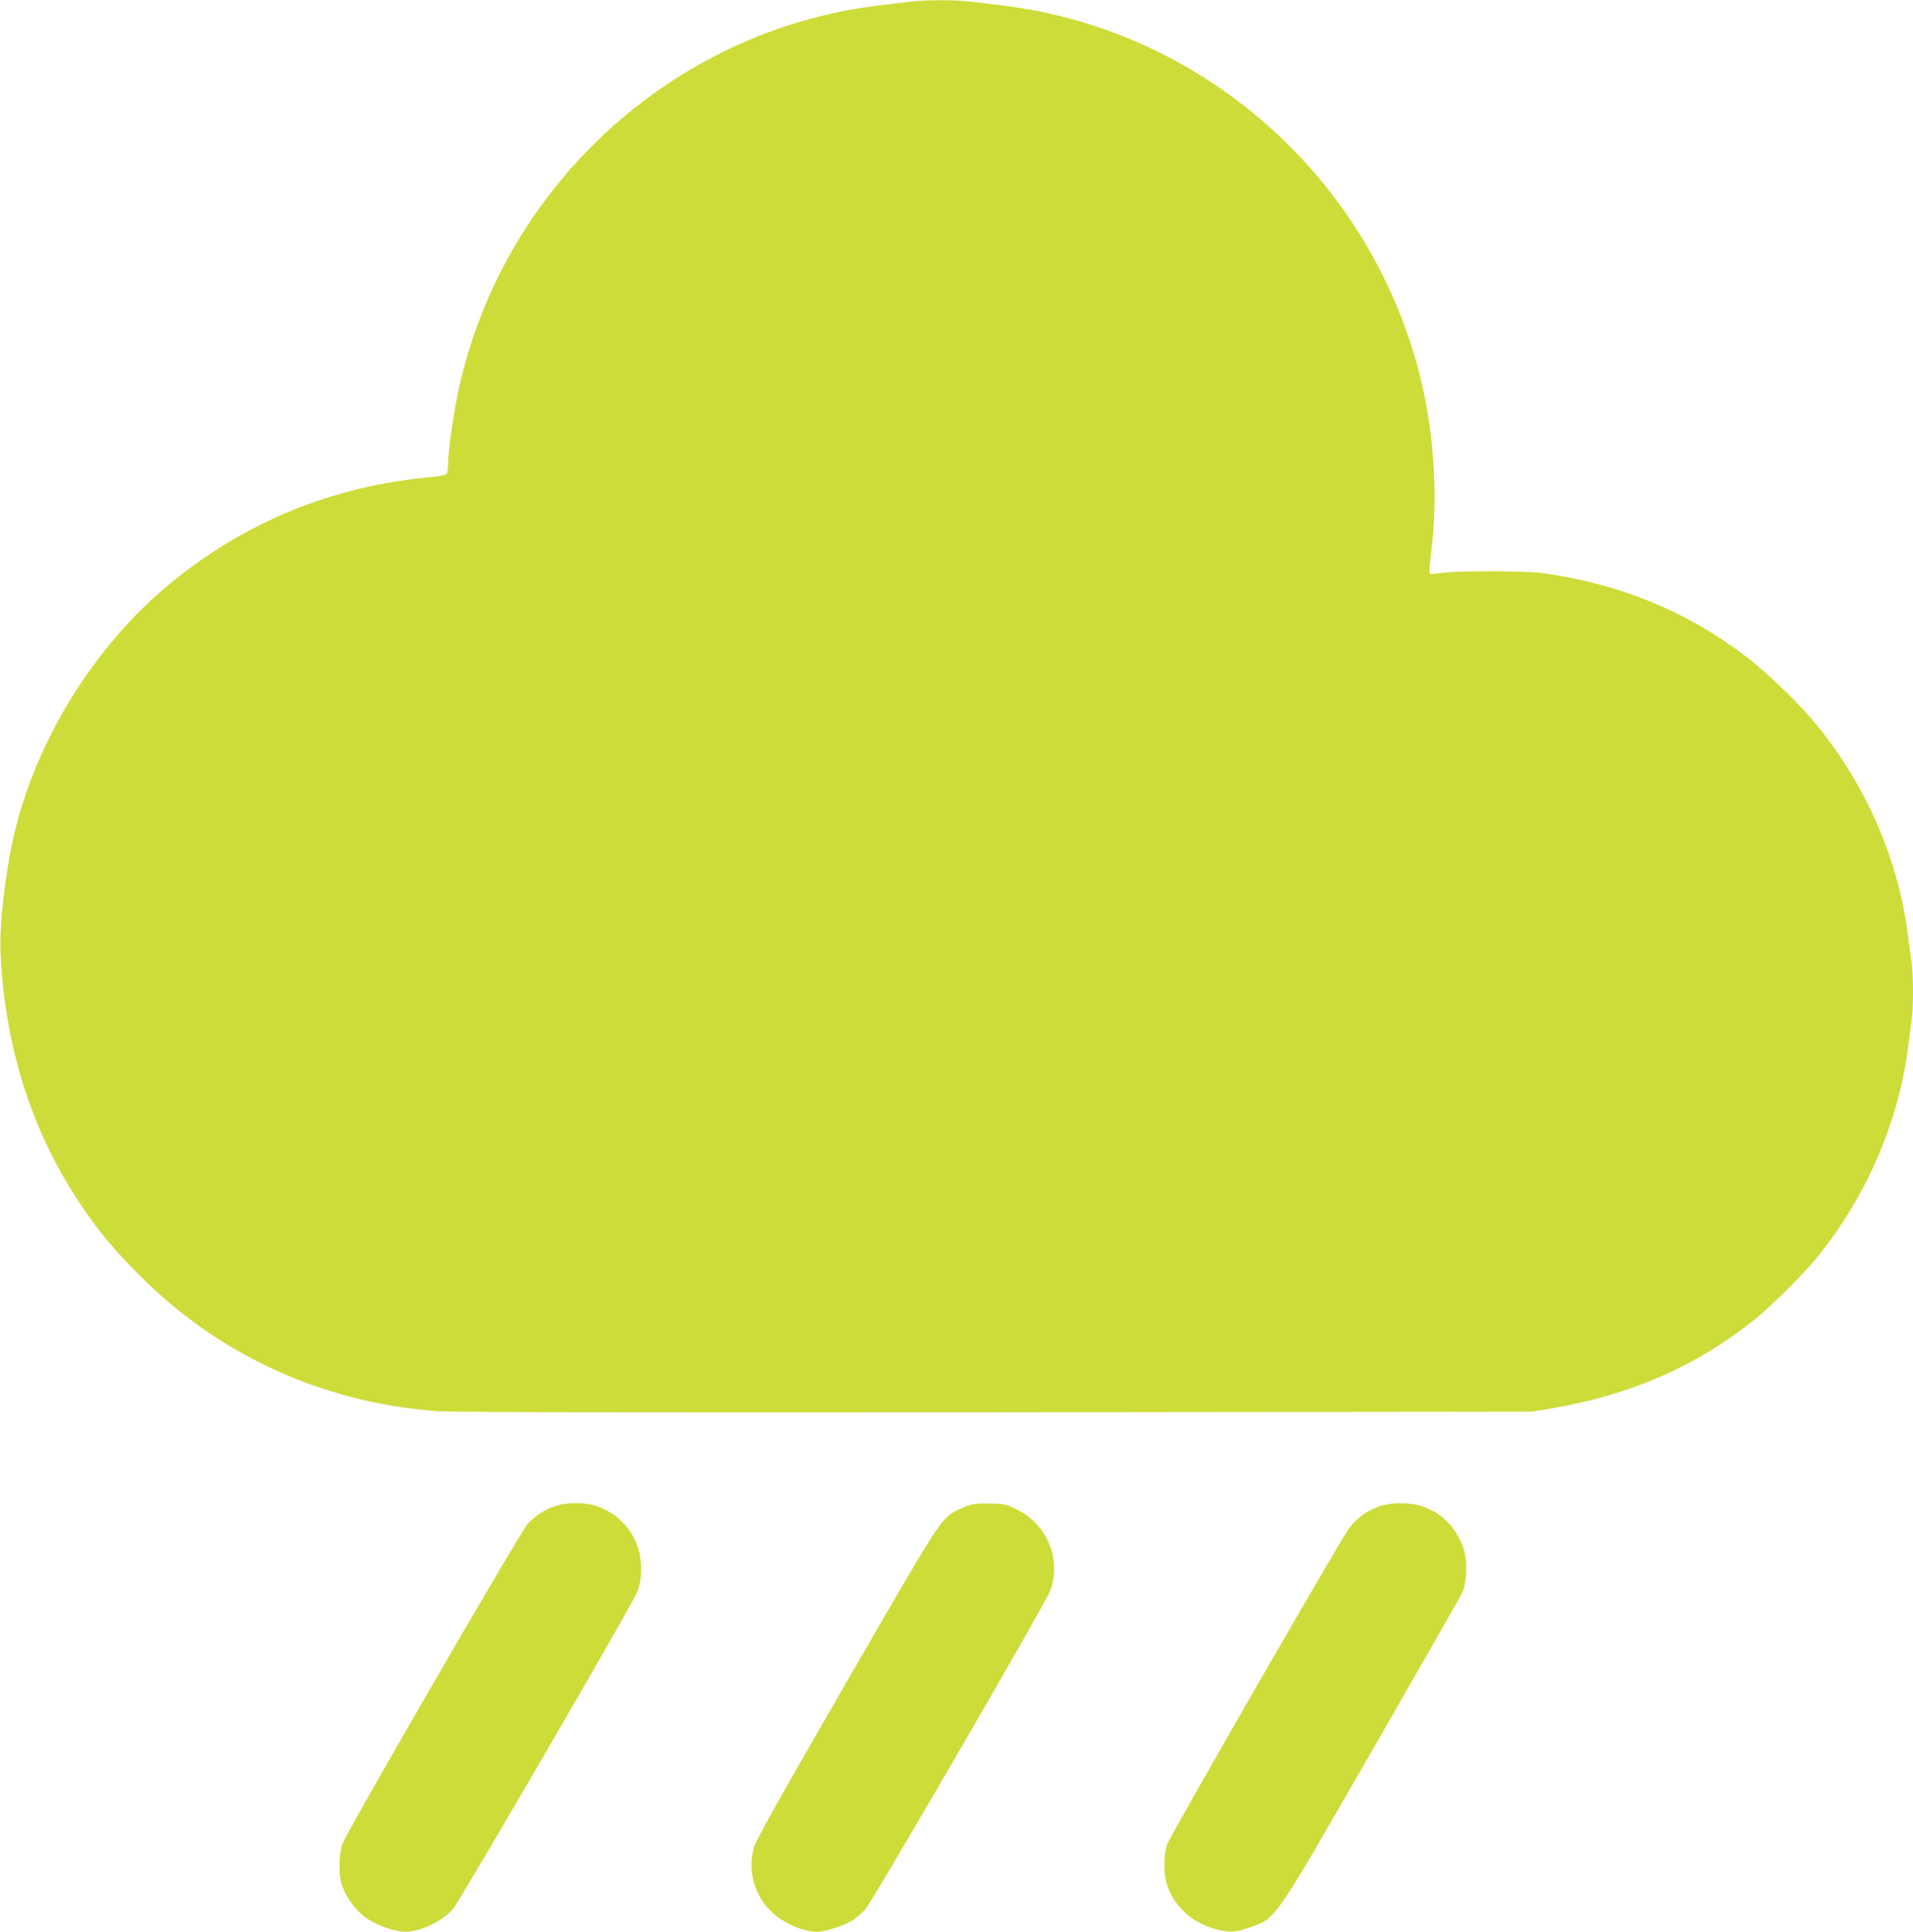
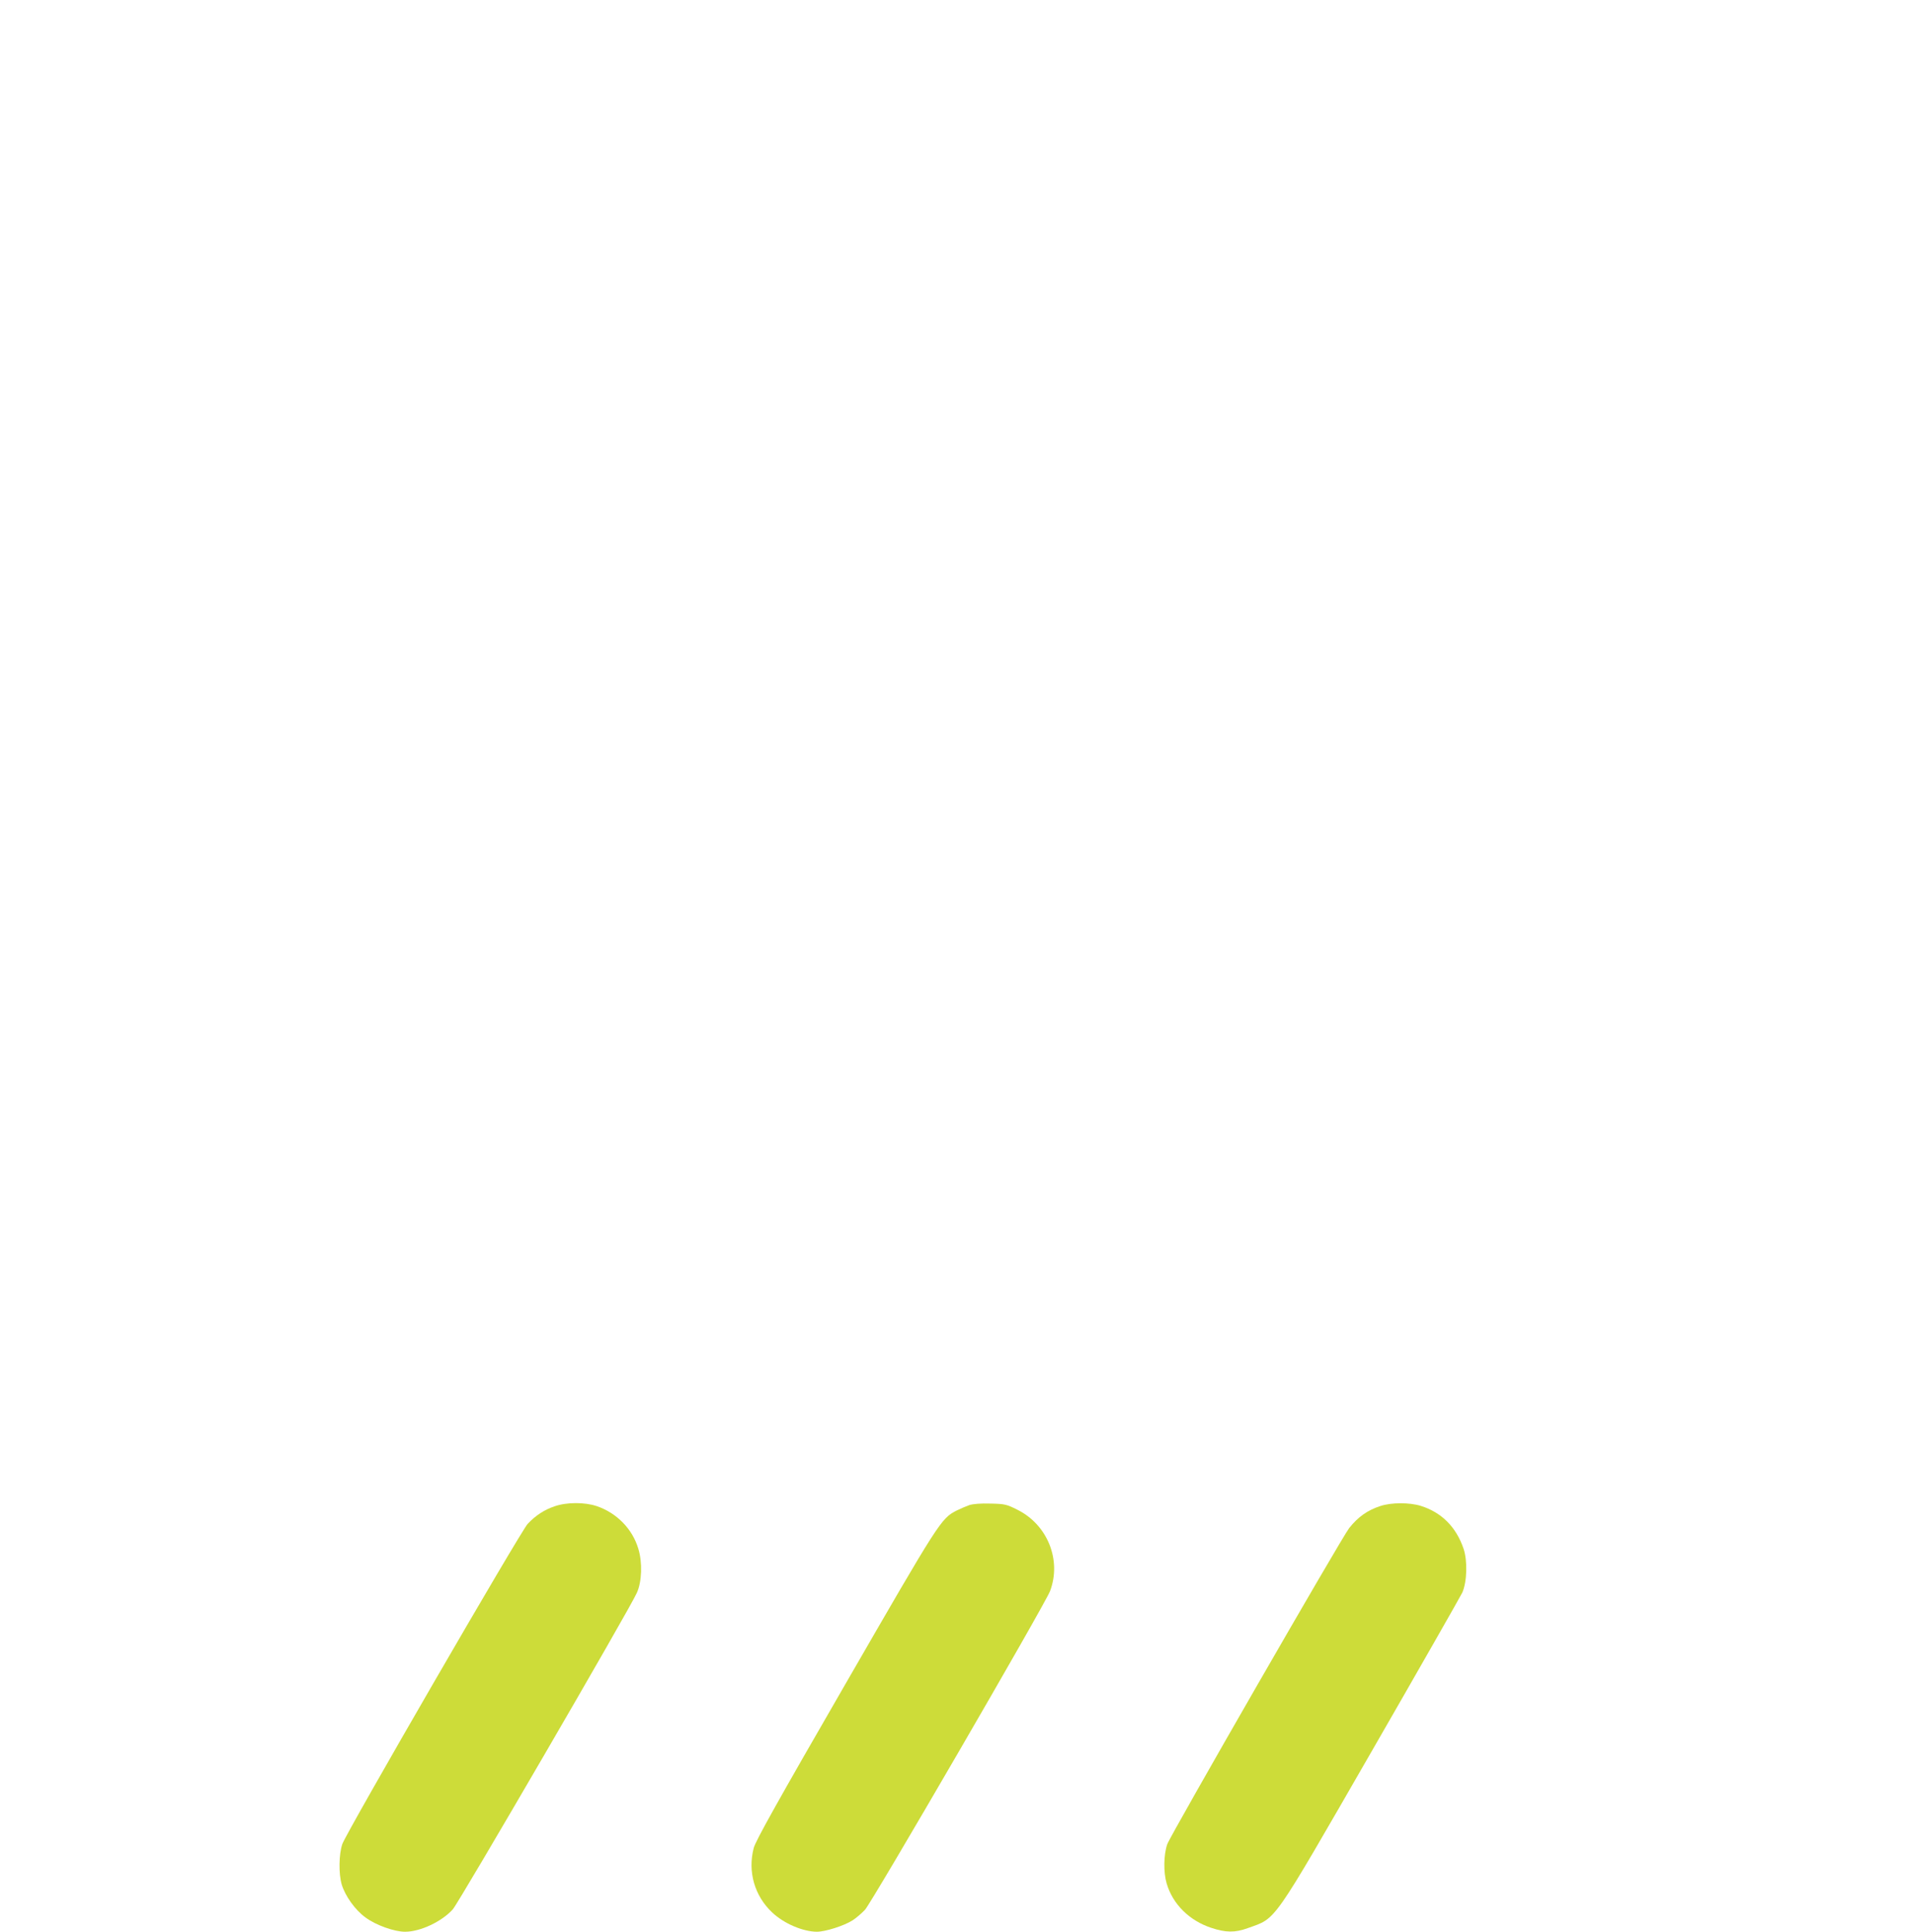
<svg xmlns="http://www.w3.org/2000/svg" version="1.0" width="1268pt" height="1280pt" viewBox="0 0 1268 1280" preserveAspectRatio="xMidYMid meet">
  <g transform="translate(0,1280) scale(0.1,-0.1)" fill="#cddc39" stroke="none">
-     <path d="M6035 12789 c-33 -4 -123 -15 -200 -24 -1383 -161 -2527 -1219 -2805 -2595 -30 -150 -60 -370 -60 -450 0 -25 -4 -51 -9 -59 -6 -9 -41 -16 -102 -22 -650 -58 -1236 -297 -1733 -707 -508 -419 -897 -1052 -1040 -1693 -52 -235 -91 -579 -83 -744 26 -592 188 -1132 476 -1590 134 -214 243 -351 434 -544 528 -535 1212 -851 1972 -911 100 -8 1155 -10 3705 -8 l3565 4 125 21 c530 90 960 278 1350 589 104 83 334 312 416 414 331 411 542 903 604 1410 6 52 15 122 21 156 12 79 12 307 -1 392 -5 37 -17 121 -25 187 -67 498 -271 969 -598 1375 -113 140 -335 355 -482 466 -396 298 -827 474 -1335 546 -115 16 -584 17 -680 1 -36 -6 -69 -7 -73 -3 -5 4 -1 63 8 131 48 360 22 795 -70 1166 -326 1320 -1440 2309 -2780 2468 -71 8 -166 20 -210 25 -93 12 -303 11 -390 -1z" />
    <path d="M3676 2819 c-68 -23 -125 -60 -178 -116 -45 -46 -1202 -2044 -1229 -2122 -23 -67 -25 -196 -4 -268 23 -76 89 -169 157 -218 68 -51 191 -95 263 -95 101 0 243 67 316 148 42 47 1171 1987 1220 2097 34 74 38 202 10 293 -39 131 -143 237 -275 282 -80 27 -200 27 -280 -1z" />
    <path d="M6425 2827 c-22 -8 -60 -24 -84 -36 -104 -54 -110 -63 -738 -1151 -445 -770 -596 -1040 -607 -1085 -41 -156 5 -317 122 -427 78 -74 203 -127 296 -128 56 0 180 39 238 76 22 14 58 45 81 69 45 47 1194 2025 1227 2112 78 206 -17 441 -218 540 -70 35 -82 38 -176 40 -64 2 -116 -2 -141 -10z" />
    <path d="M9150 2821 c-86 -28 -148 -72 -207 -146 -51 -65 -1185 -2035 -1206 -2095 -24 -69 -26 -186 -4 -260 40 -137 150 -246 295 -294 96 -32 158 -33 243 -2 193 70 151 9 823 1175 318 552 587 1024 599 1049 31 72 35 209 8 290 -49 144 -146 241 -284 284 -75 23 -194 23 -267 -1z" />
  </g>
</svg>